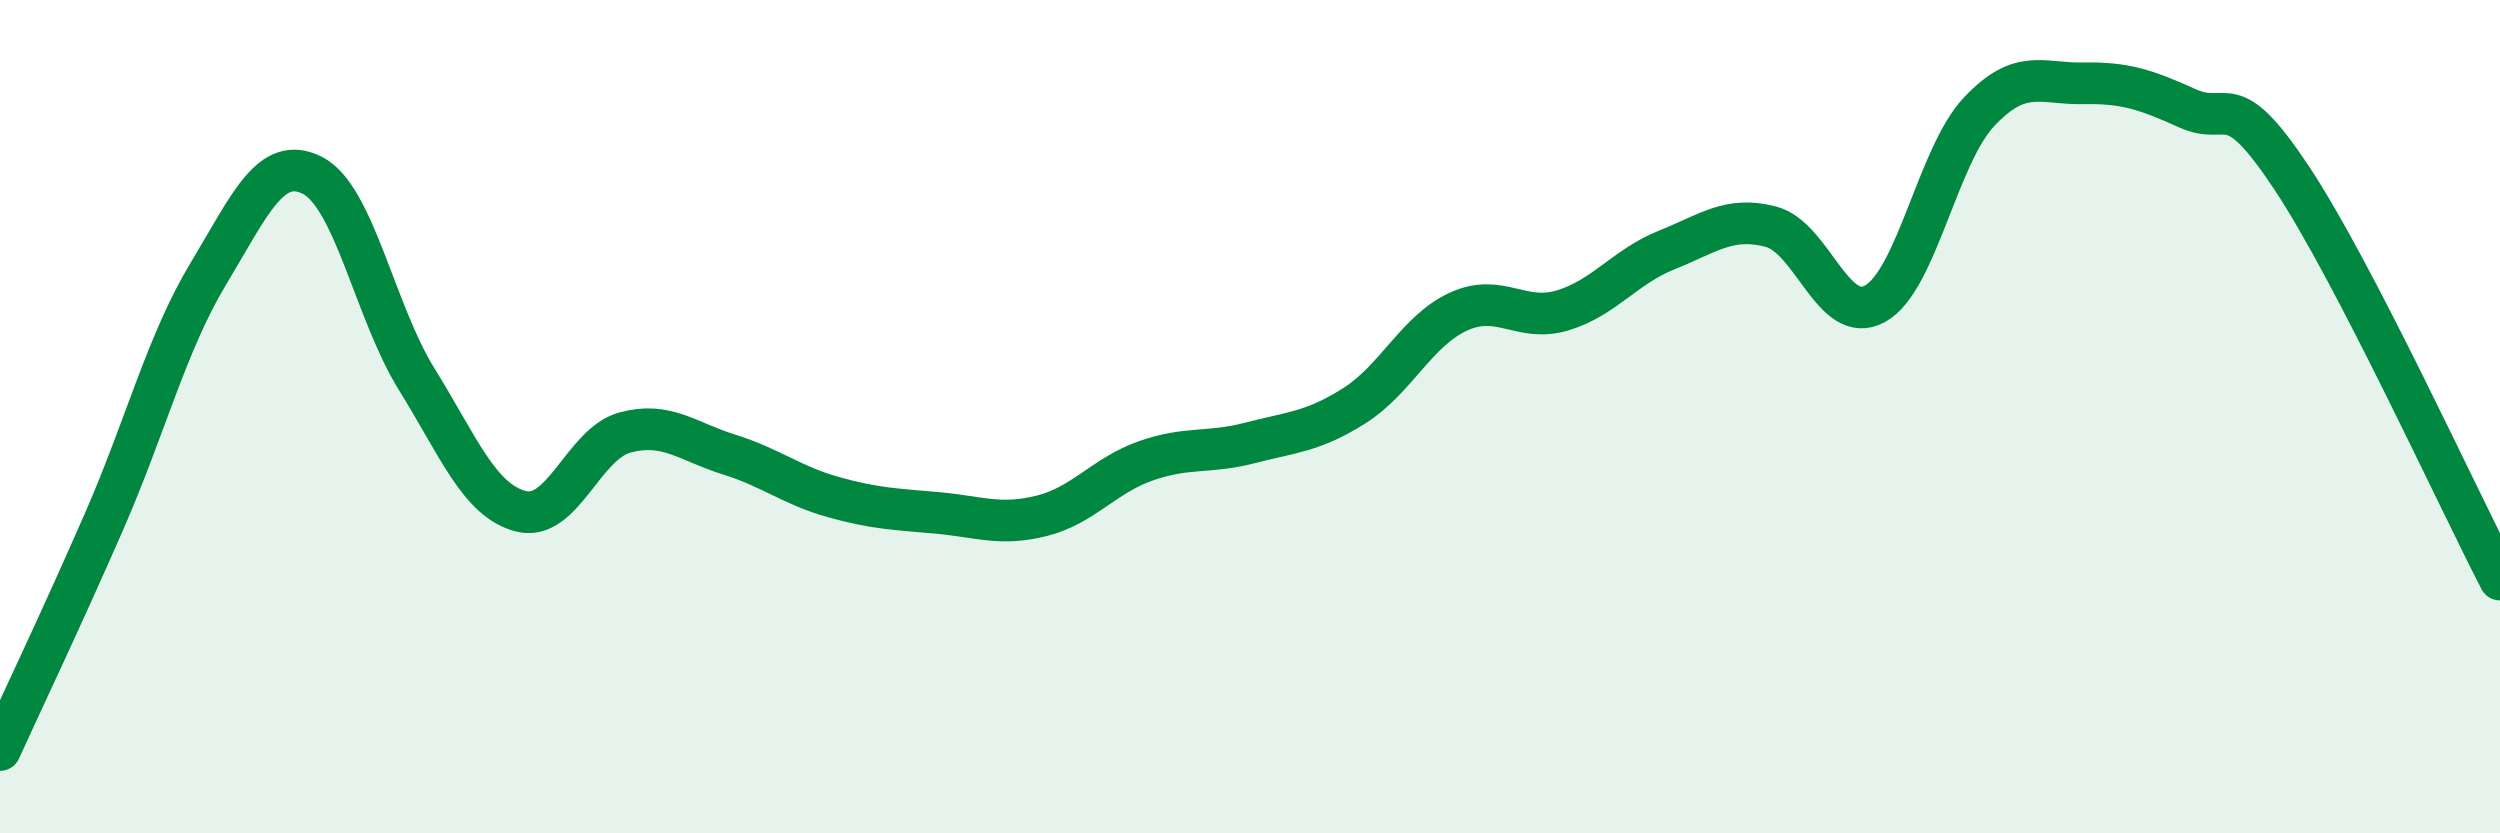
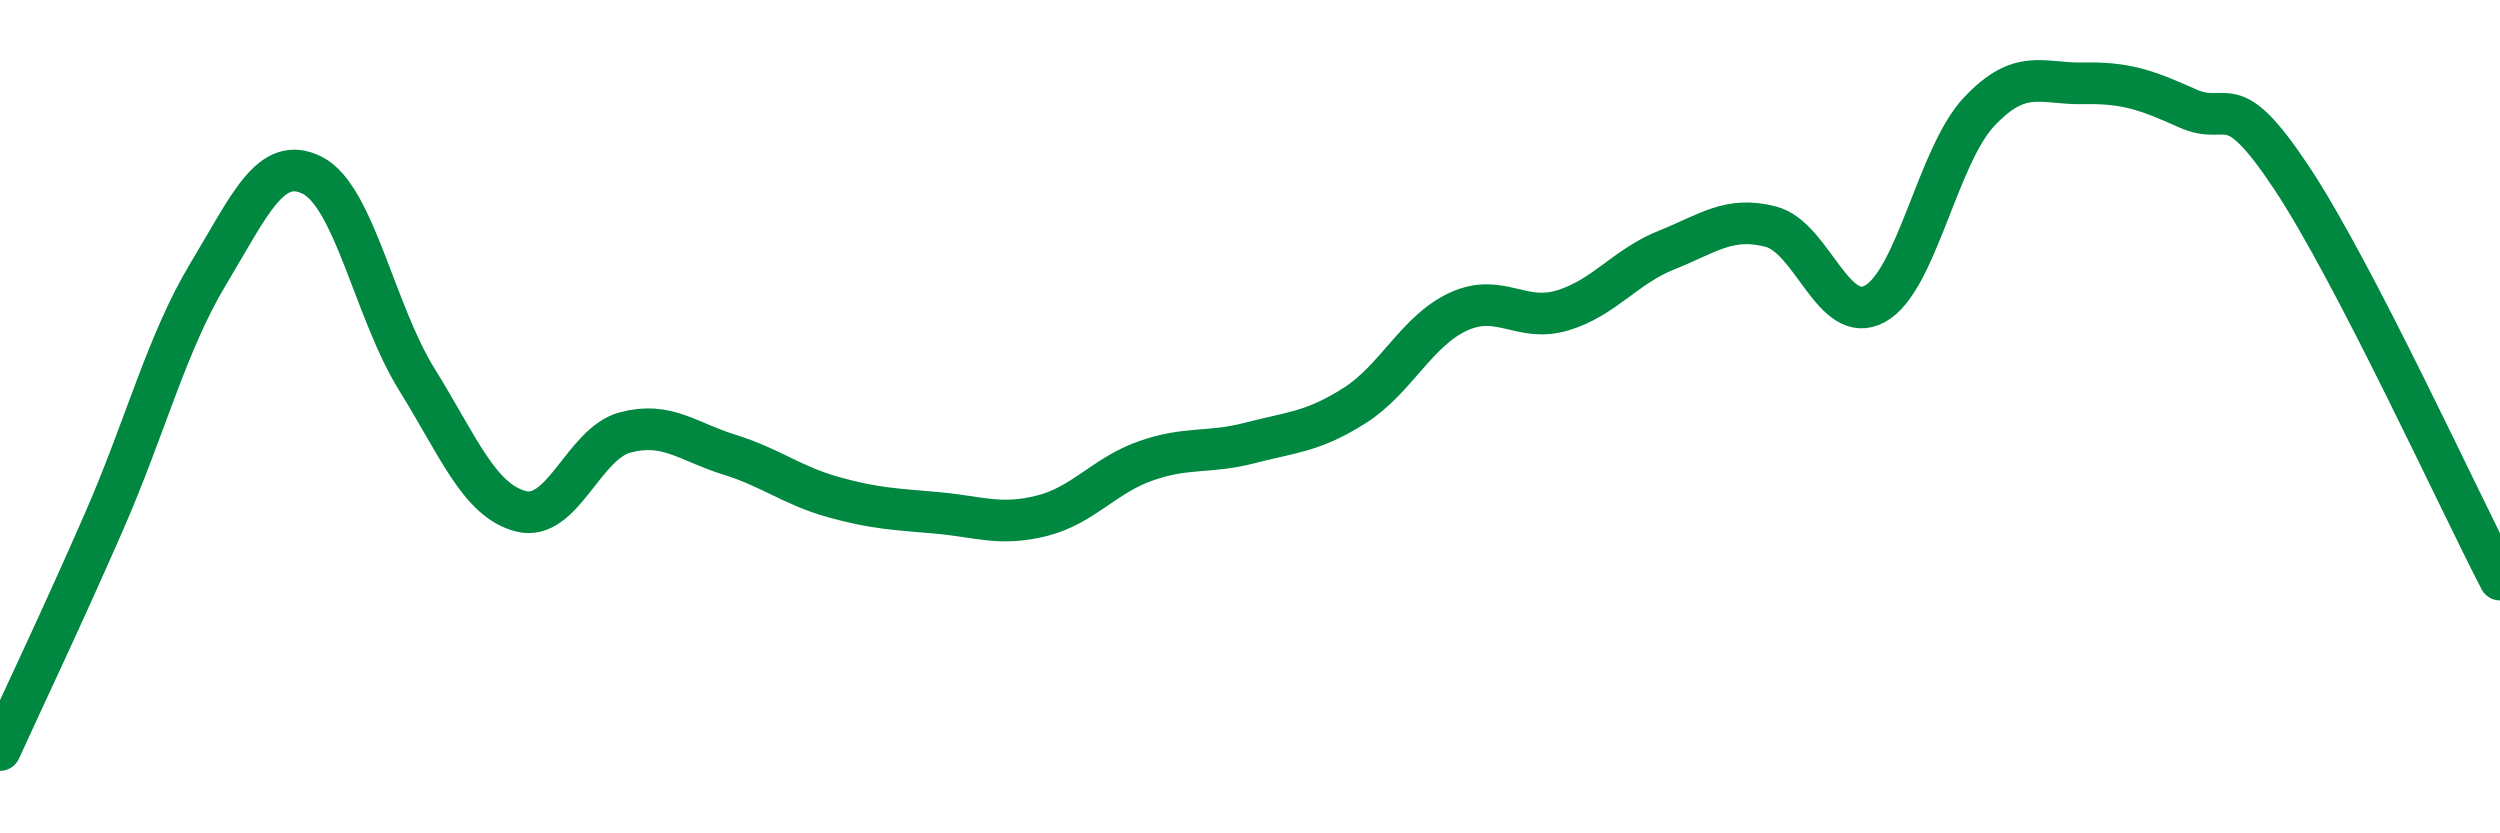
<svg xmlns="http://www.w3.org/2000/svg" width="60" height="20" viewBox="0 0 60 20">
-   <path d="M 0,18 C 0.5,16.9 1.5,14.8 2.5,12.51 C 3.5,10.22 4,8.23 5,6.57 C 6,4.91 6.5,3.7 7.5,4.21 C 8.5,4.72 9,7.49 10,9.1 C 11,10.71 11.5,12.01 12.5,12.27 C 13.5,12.53 14,10.65 15,10.38 C 16,10.11 16.5,10.6 17.5,10.91 C 18.5,11.22 19,11.65 20,11.93 C 21,12.21 21.5,12.22 22.5,12.31 C 23.5,12.4 24,12.63 25,12.38 C 26,12.13 26.5,11.41 27.5,11.06 C 28.5,10.71 29,10.89 30,10.63 C 31,10.37 31.5,10.37 32.5,9.74 C 33.5,9.11 34,7.94 35,7.48 C 36,7.02 36.5,7.75 37.5,7.45 C 38.5,7.15 39,6.4 40,6 C 41,5.6 41.5,5.18 42.5,5.44 C 43.5,5.7 44,7.84 45,7.29 C 46,6.74 46.5,3.74 47.5,2.68 C 48.5,1.62 49,2.02 50,2 C 51,1.98 51.5,2.15 52.5,2.6 C 53.5,3.05 53.5,2.01 55,4.27 C 56.5,6.53 59,11.98 60,13.91L60 20L0 20Z" fill="#008740" opacity="0.1" stroke-linecap="round" stroke-linejoin="round" />
  <path d="M 0,18 C 0.5,16.9 1.5,14.8 2.5,12.51 C 3.5,10.22 4,8.23 5,6.57 C 6,4.91 6.5,3.7 7.5,4.21 C 8.5,4.72 9,7.49 10,9.1 C 11,10.71 11.5,12.01 12.5,12.27 C 13.5,12.53 14,10.65 15,10.38 C 16,10.11 16.5,10.6 17.5,10.91 C 18.5,11.22 19,11.65 20,11.93 C 21,12.21 21.5,12.22 22.5,12.31 C 23.5,12.4 24,12.63 25,12.38 C 26,12.13 26.5,11.41 27.5,11.06 C 28.5,10.71 29,10.89 30,10.63 C 31,10.37 31.5,10.37 32.5,9.74 C 33.5,9.11 34,7.94 35,7.48 C 36,7.02 36.5,7.75 37.5,7.45 C 38.5,7.15 39,6.4 40,6 C 41,5.6 41.5,5.18 42.5,5.44 C 43.5,5.7 44,7.84 45,7.29 C 46,6.74 46.5,3.74 47.5,2.68 C 48.5,1.62 49,2.02 50,2 C 51,1.98 51.5,2.15 52.5,2.6 C 53.5,3.05 53.5,2.01 55,4.27 C 56.5,6.53 59,11.98 60,13.91" stroke="#008740" stroke-width="1" fill="none" stroke-linecap="round" stroke-linejoin="round" />
</svg>